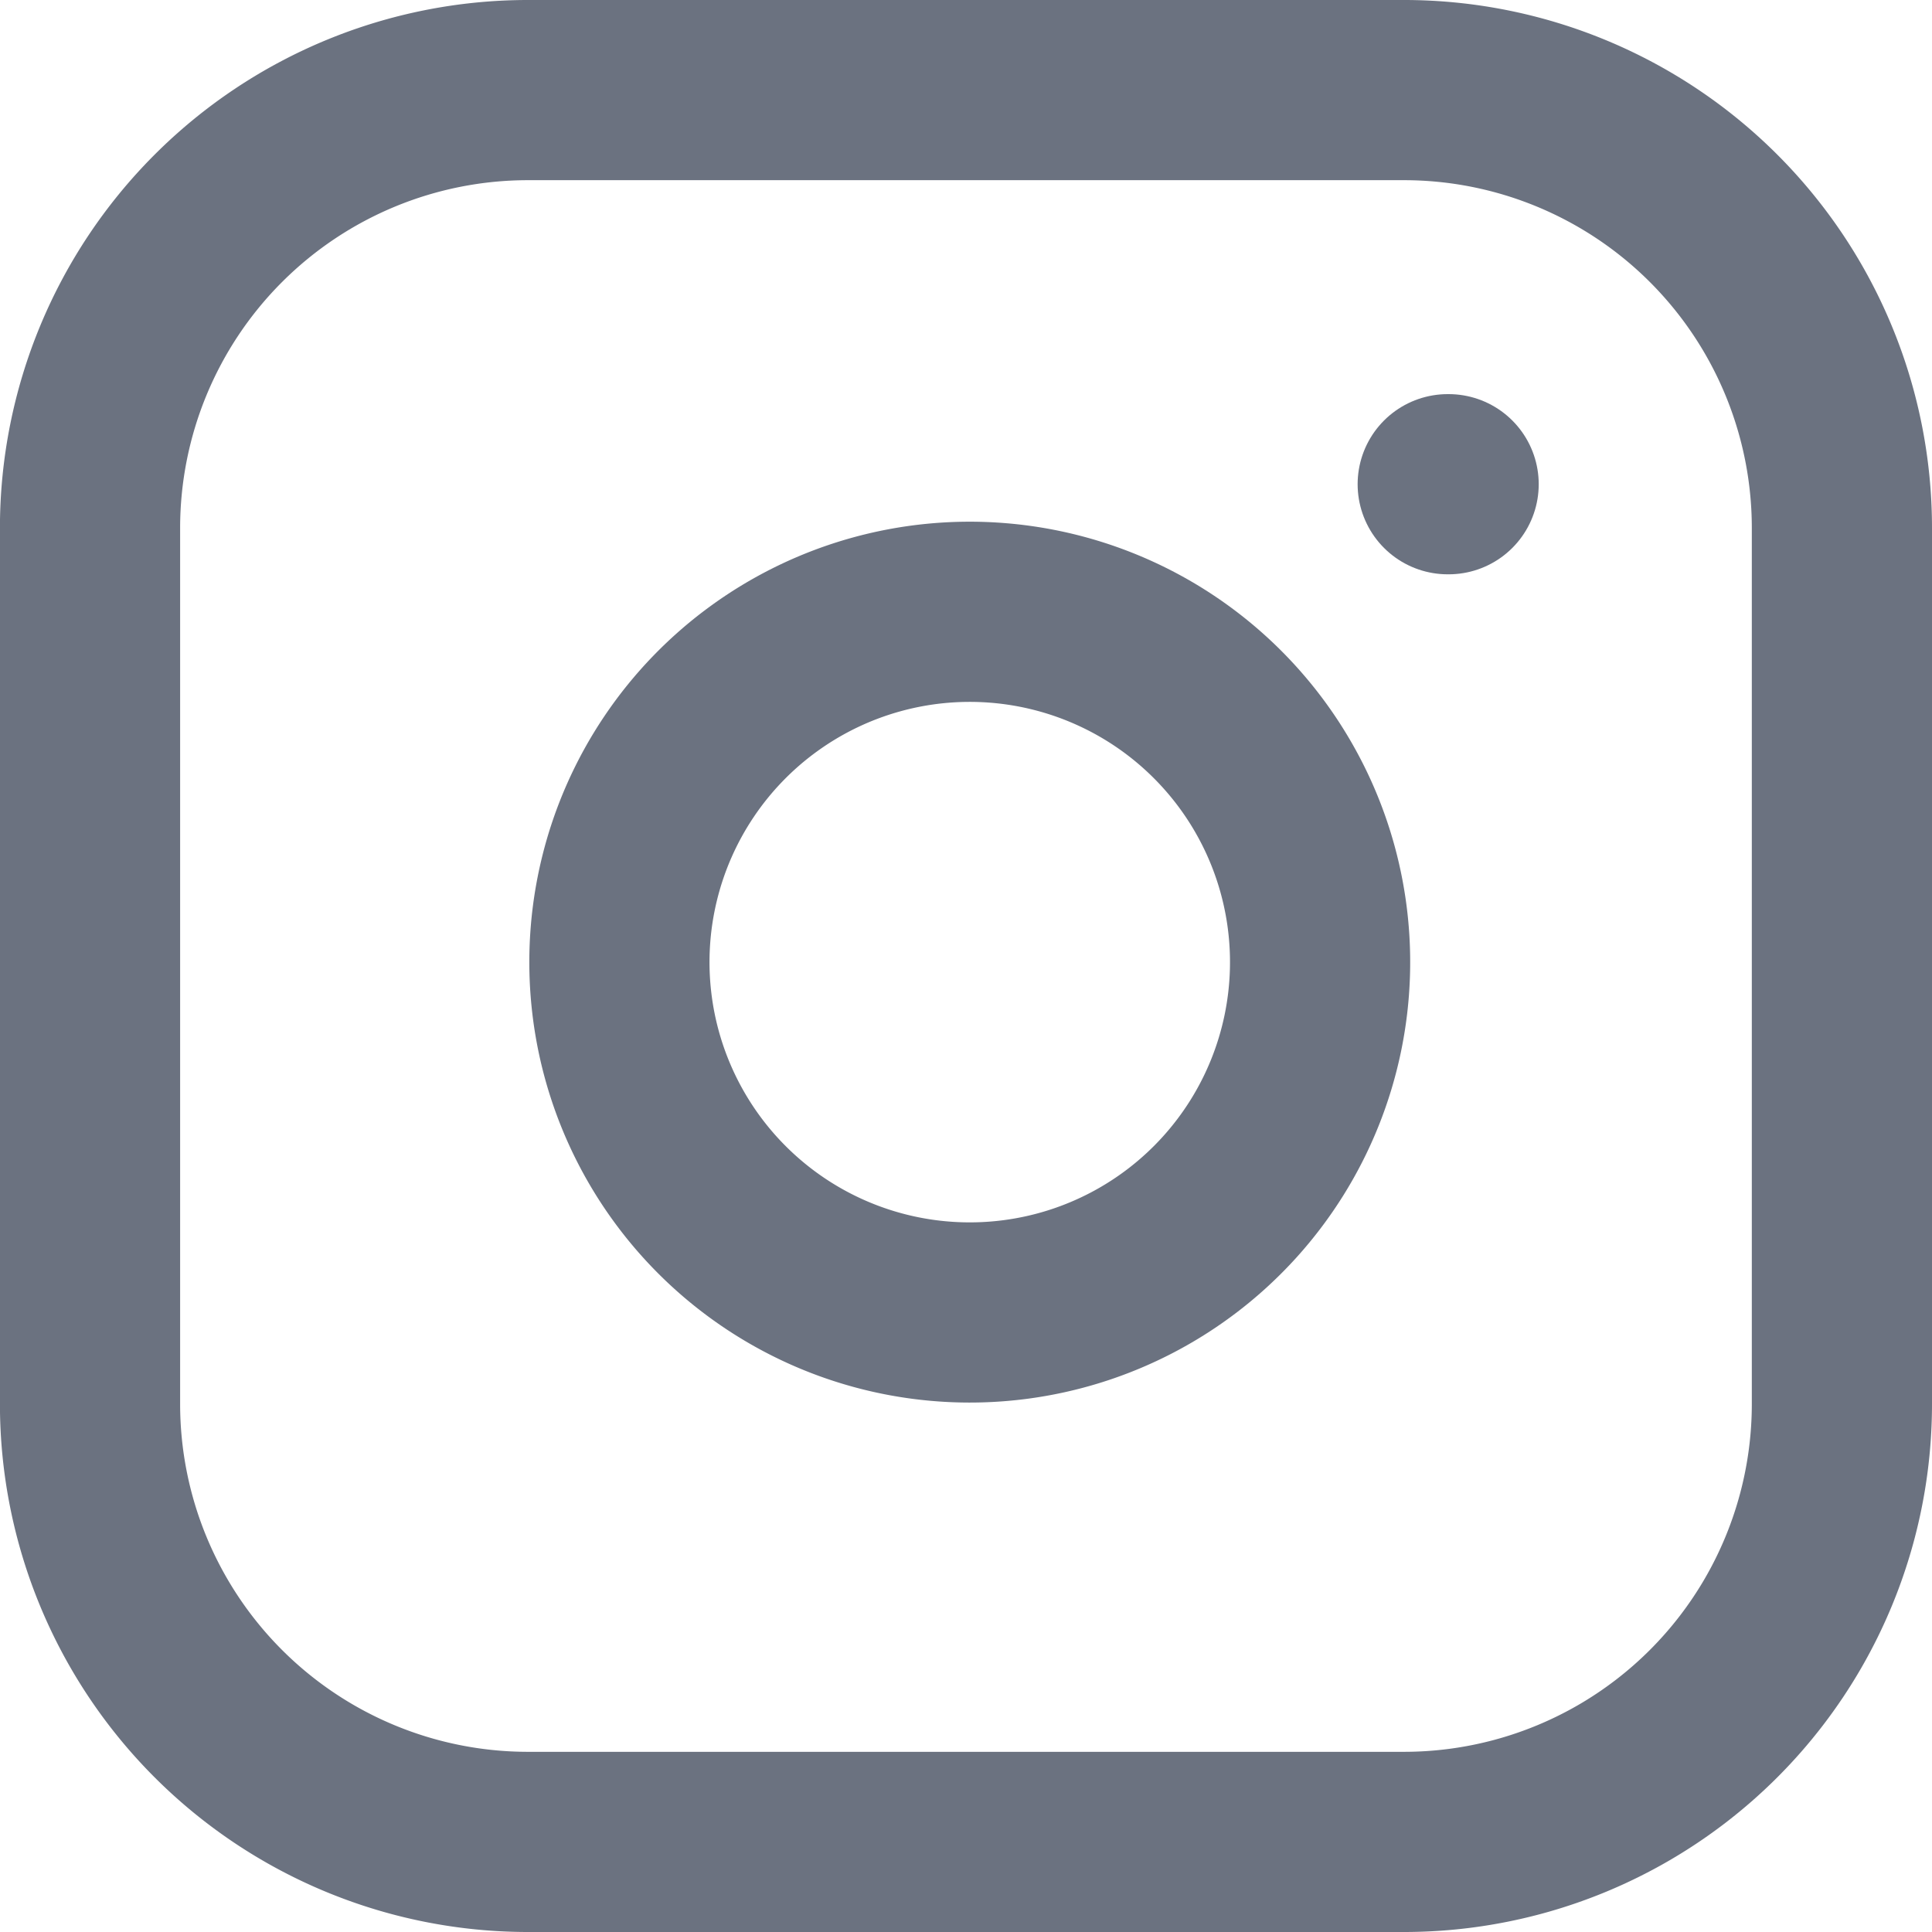
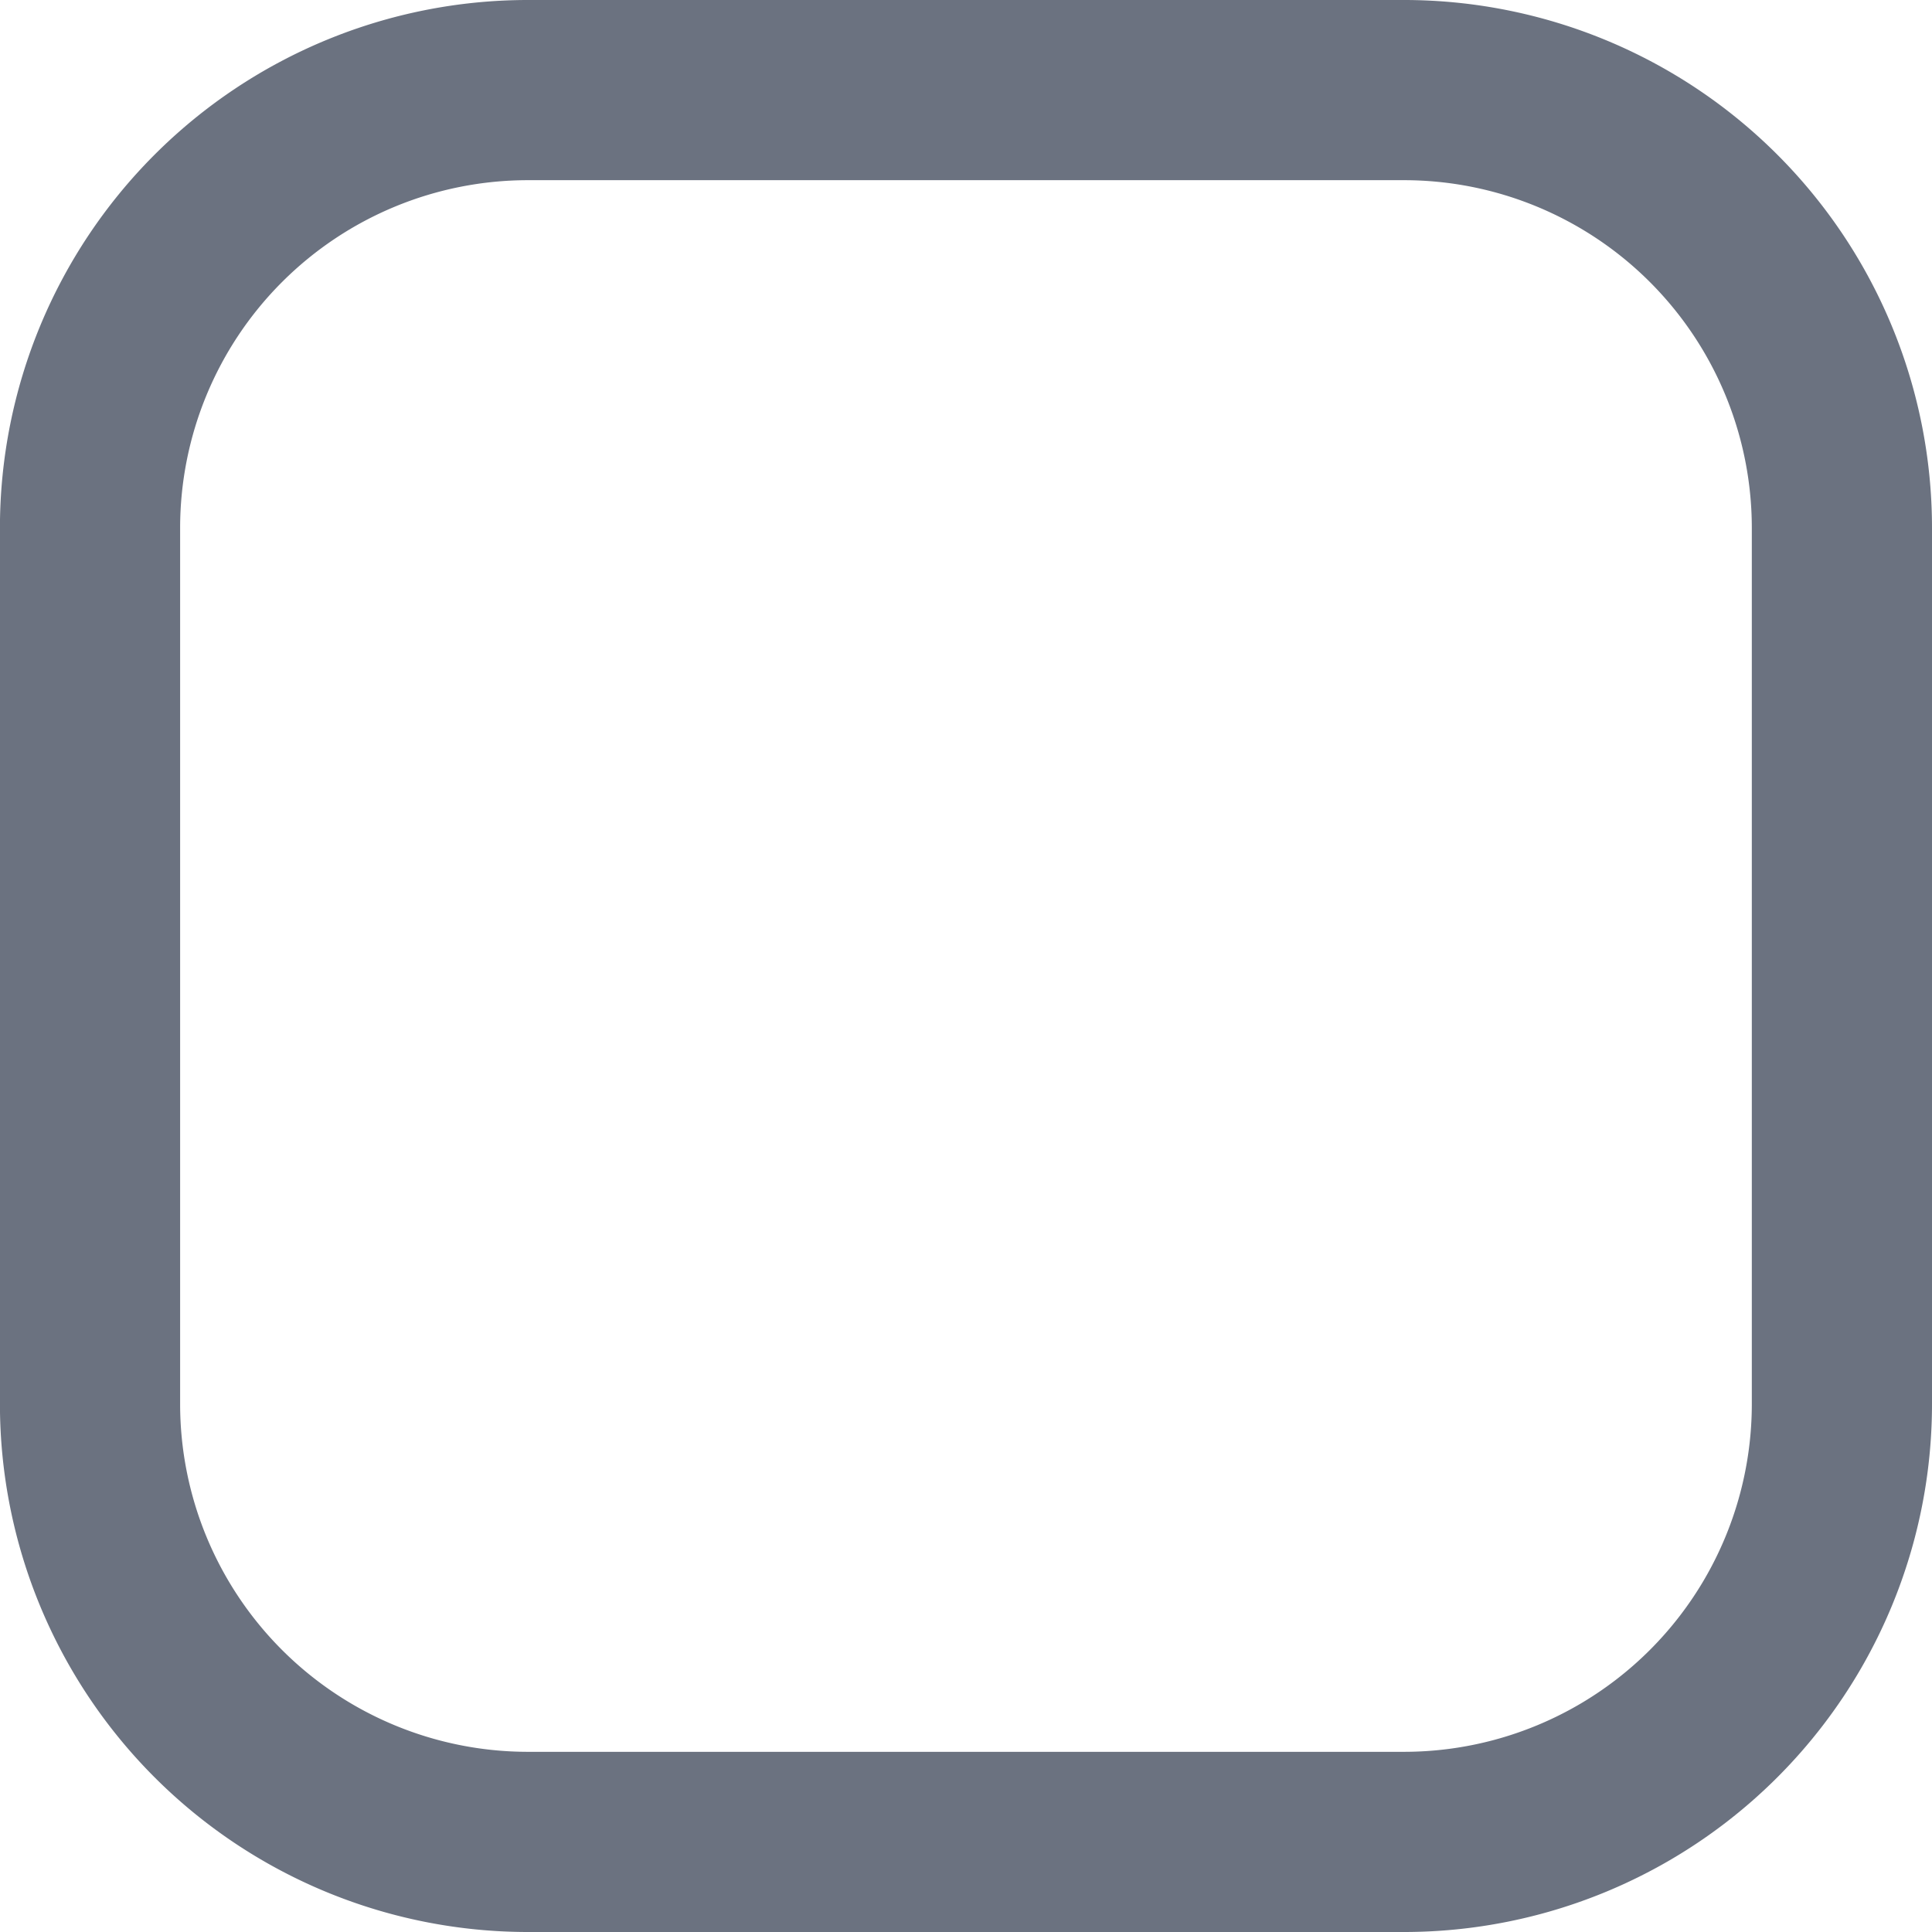
<svg xmlns="http://www.w3.org/2000/svg" width="32.167" height="32.167" viewBox="0 0 32.167 32.167">
  <g id="Grupo_1" data-name="Grupo 1" transform="translate(-1.417 -1.417)">
    <path id="Caminho_2" data-name="Caminho 2" d="M24.792,2.917H10.208a7.292,7.292,0,0,0-7.292,7.292V24.792a7.292,7.292,0,0,0,7.292,7.292H24.792a7.292,7.292,0,0,0,7.292-7.292V10.208A7.292,7.292,0,0,0,24.792,2.917Z" fill="none" stroke="#6b7280" stroke-linecap="round" stroke-linejoin="round" stroke-width="3" />
-     <path id="Caminho_3" data-name="Caminho 3" d="M23.333,16.581a5.833,5.833,0,1,1-1.645-3.269A5.833,5.833,0,0,1,23.333,16.581Z" fill="none" stroke="#6b7280" stroke-linecap="round" stroke-linejoin="round" stroke-width="3" />
-     <path id="Caminho_4" data-name="Caminho 4" d="M25.521,9.479h.015" fill="none" stroke="#6b7280" stroke-linecap="round" stroke-linejoin="round" stroke-width="3" />
  </g>
</svg>